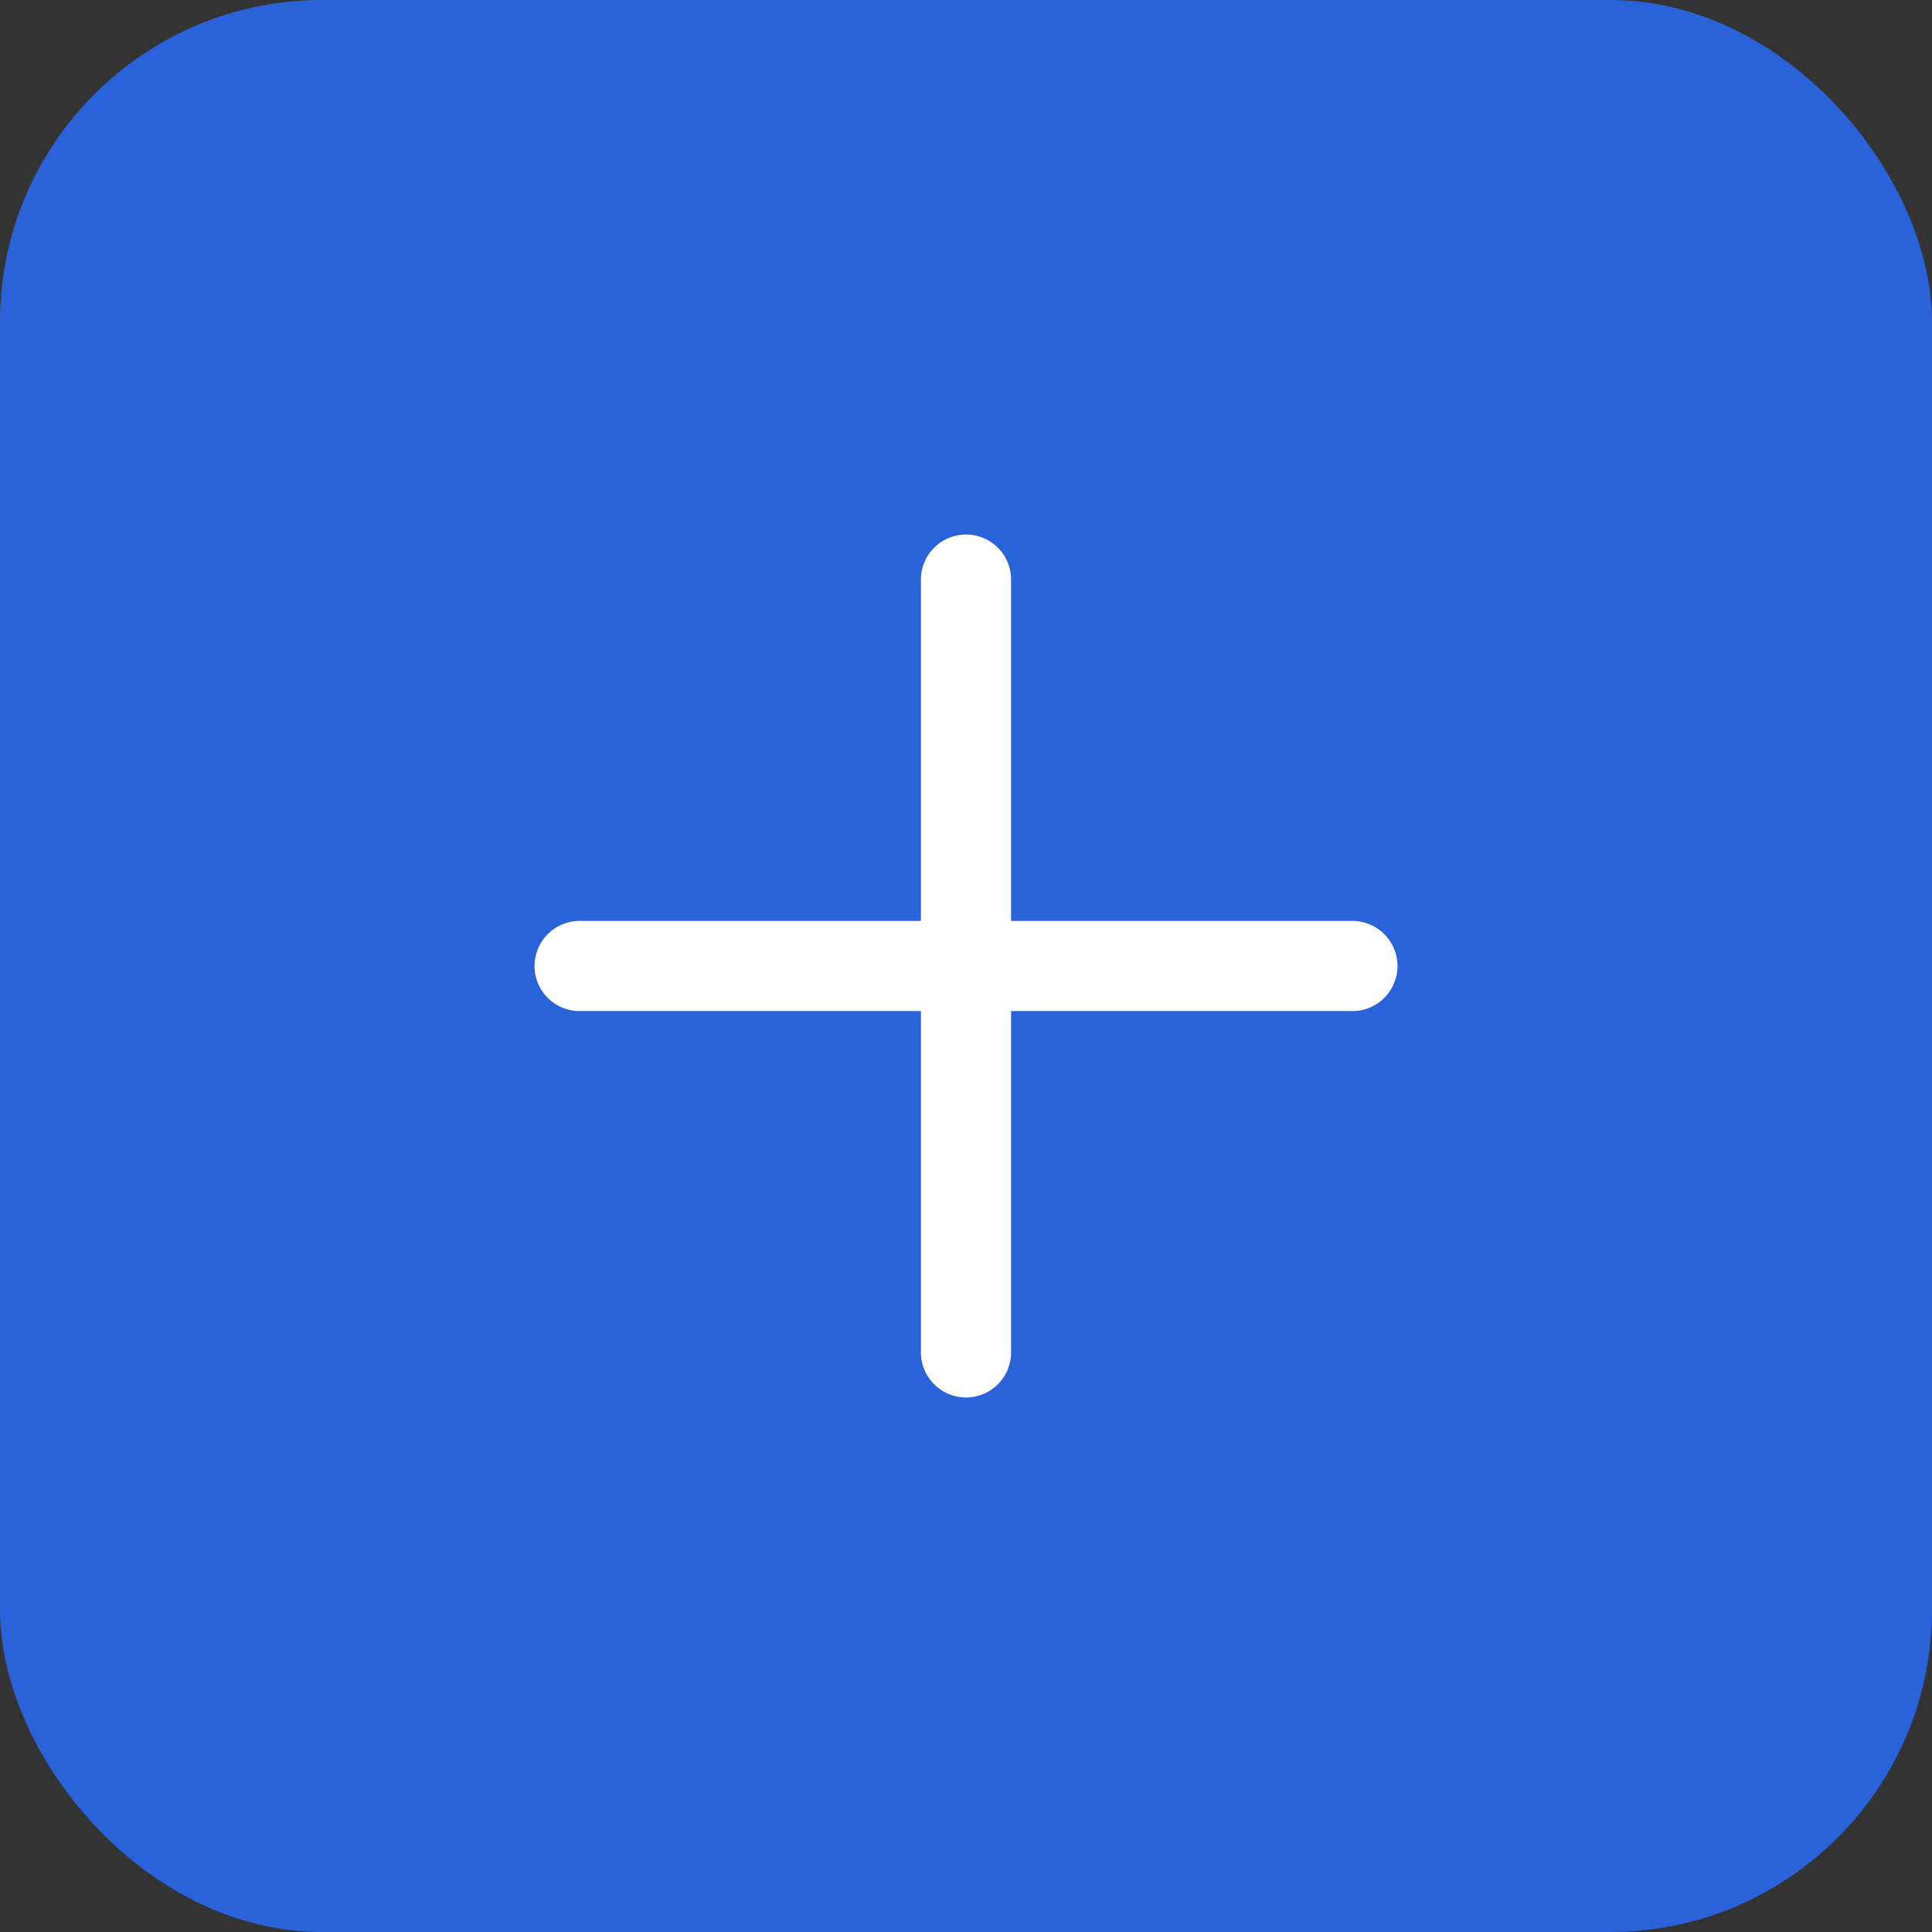
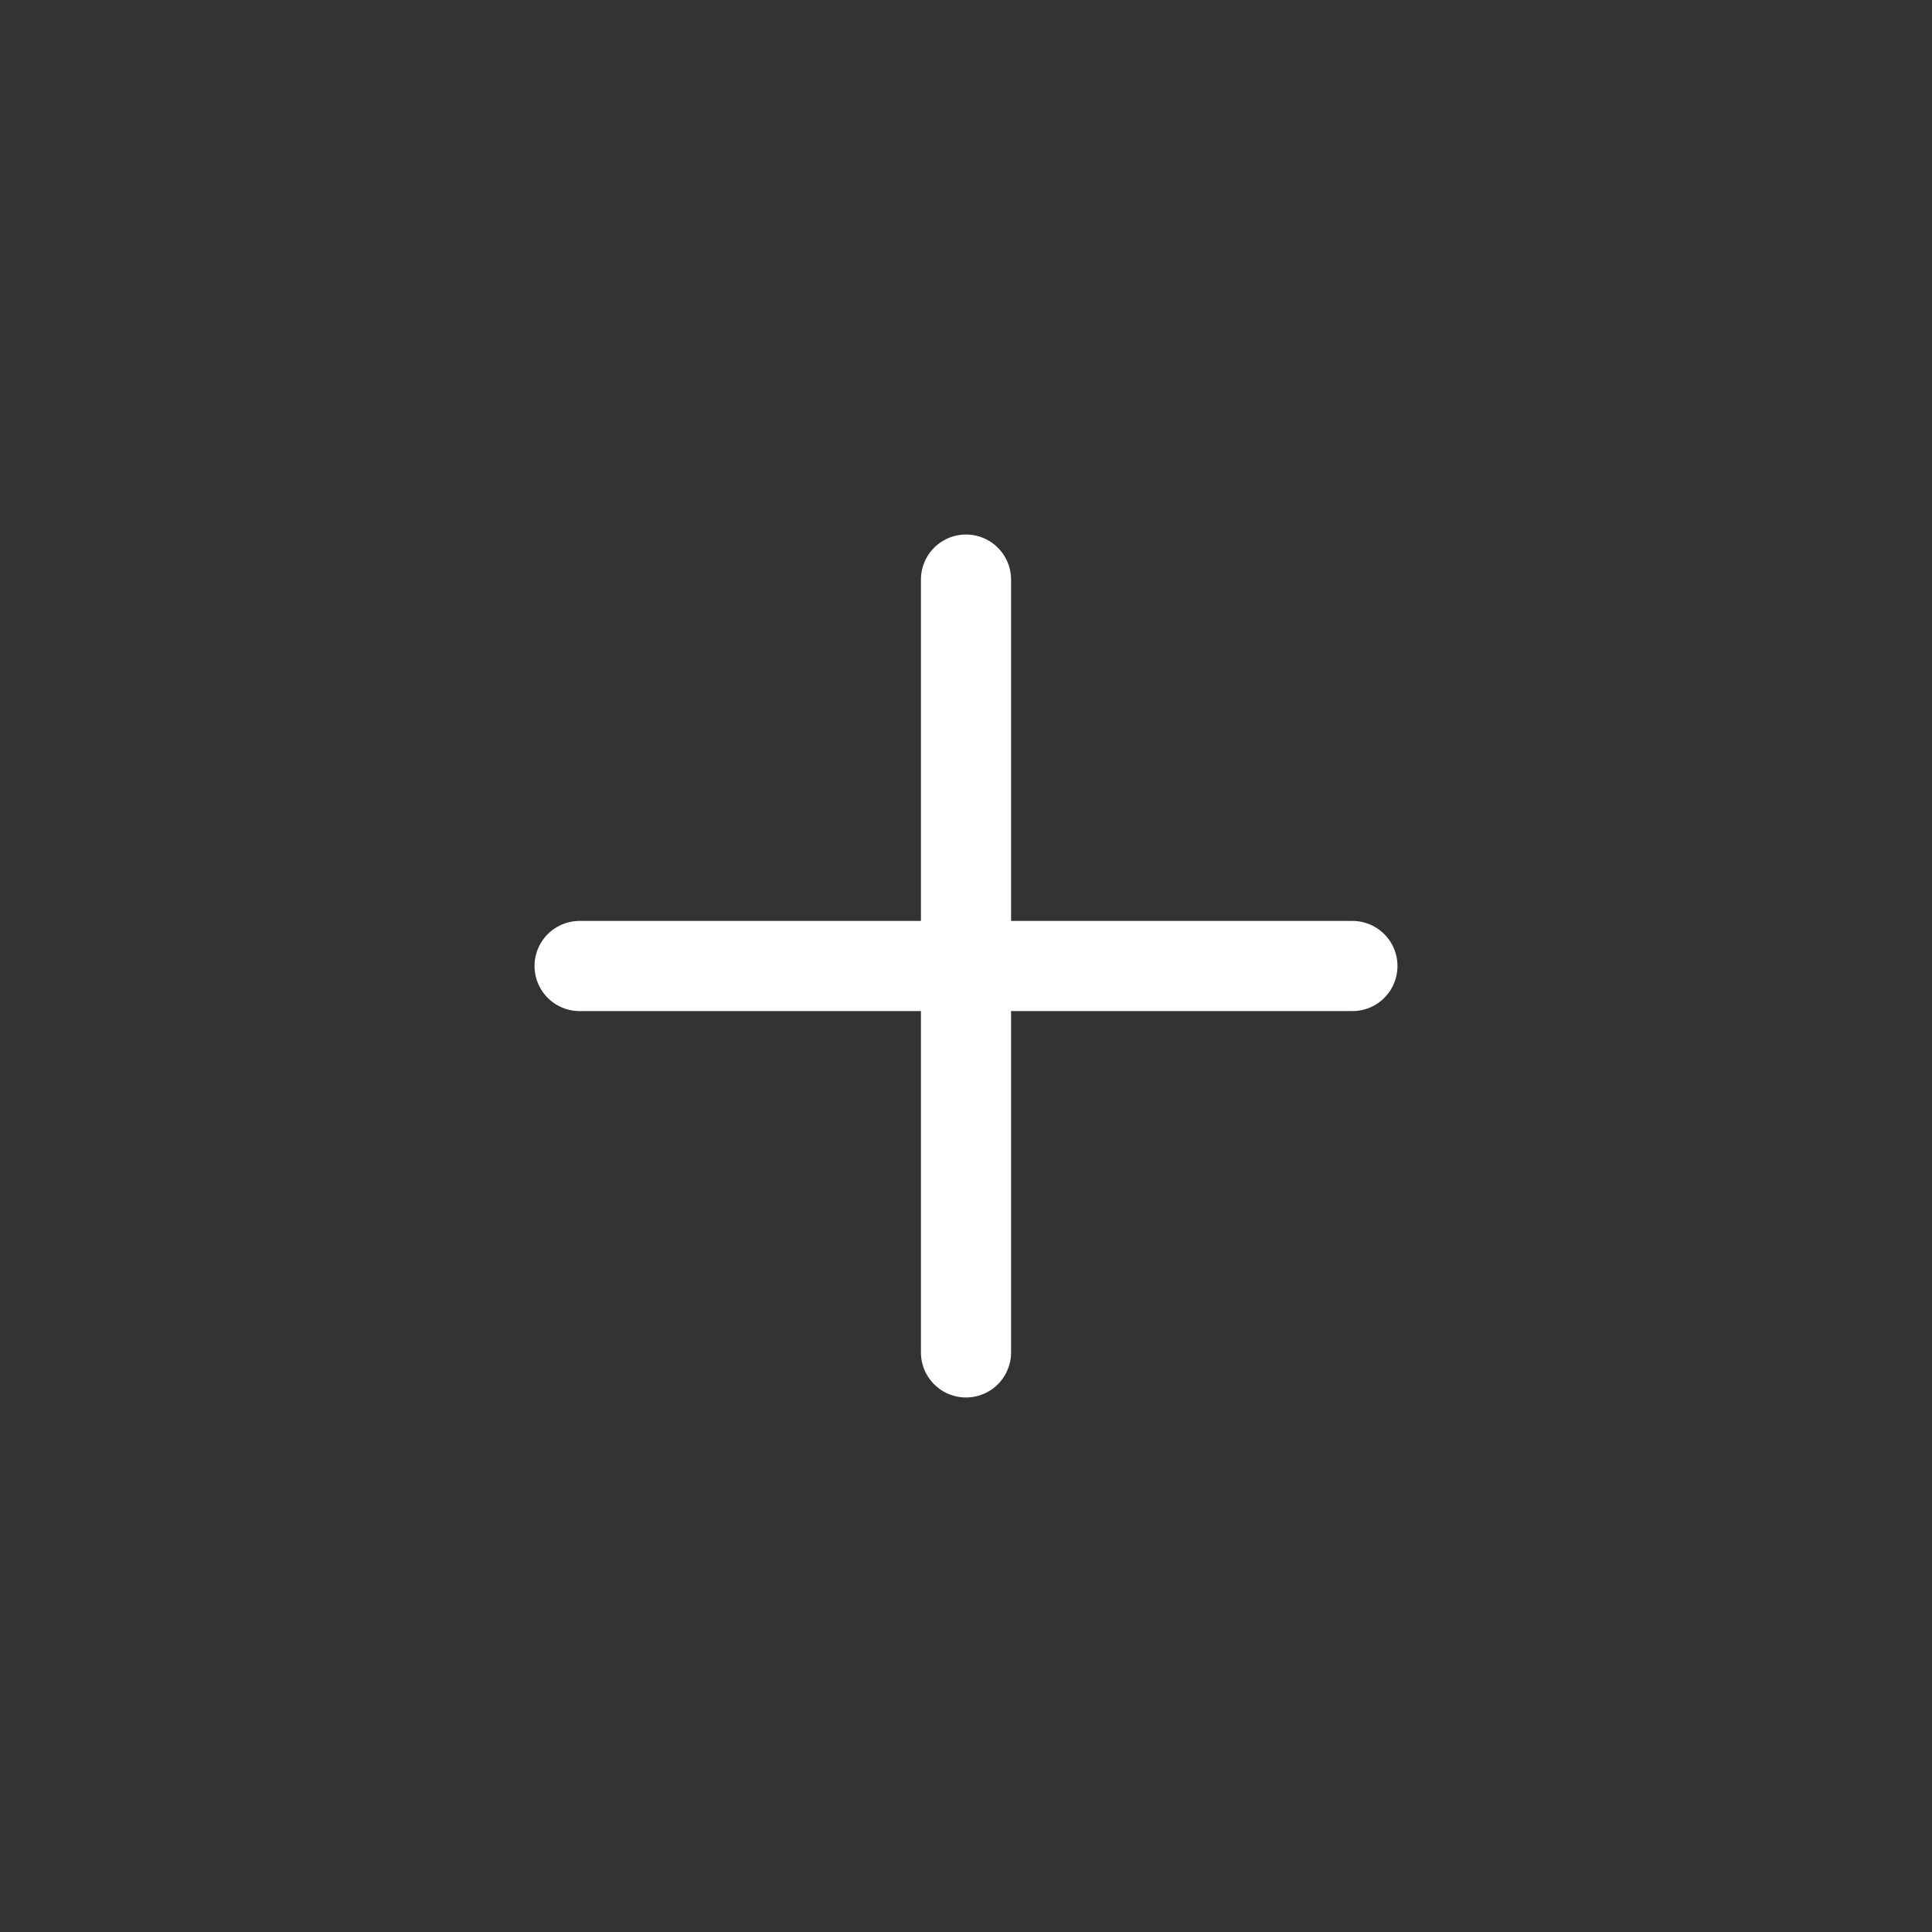
<svg xmlns="http://www.w3.org/2000/svg" width="30" height="30" viewBox="0 0 30 30" fill="none">
  <rect x="0" y="0" width="30" height="30" fill="#333333" stroke="none" />
-   <rect width="30" height="30" rx="5" fill="#2A63D9" />
  <path d="M21 15H9M15 21V9" stroke="white" stroke-width="1.4" stroke-linecap="round" stroke-linejoin="round" />
</svg>